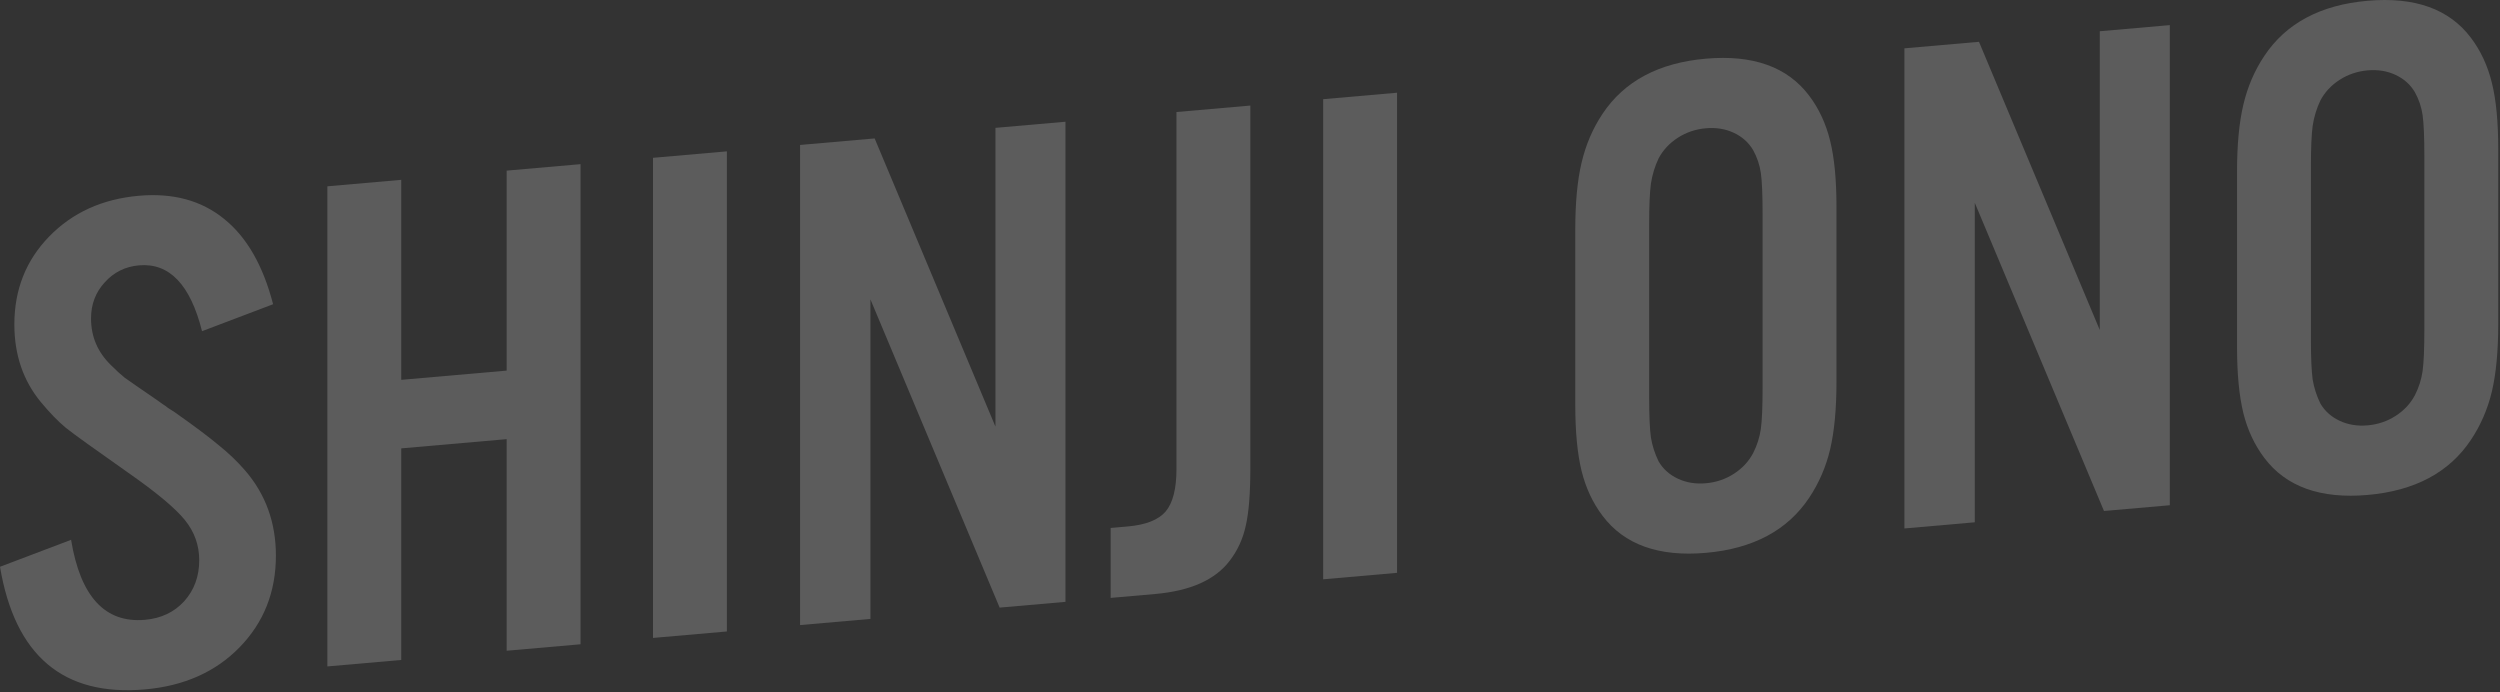
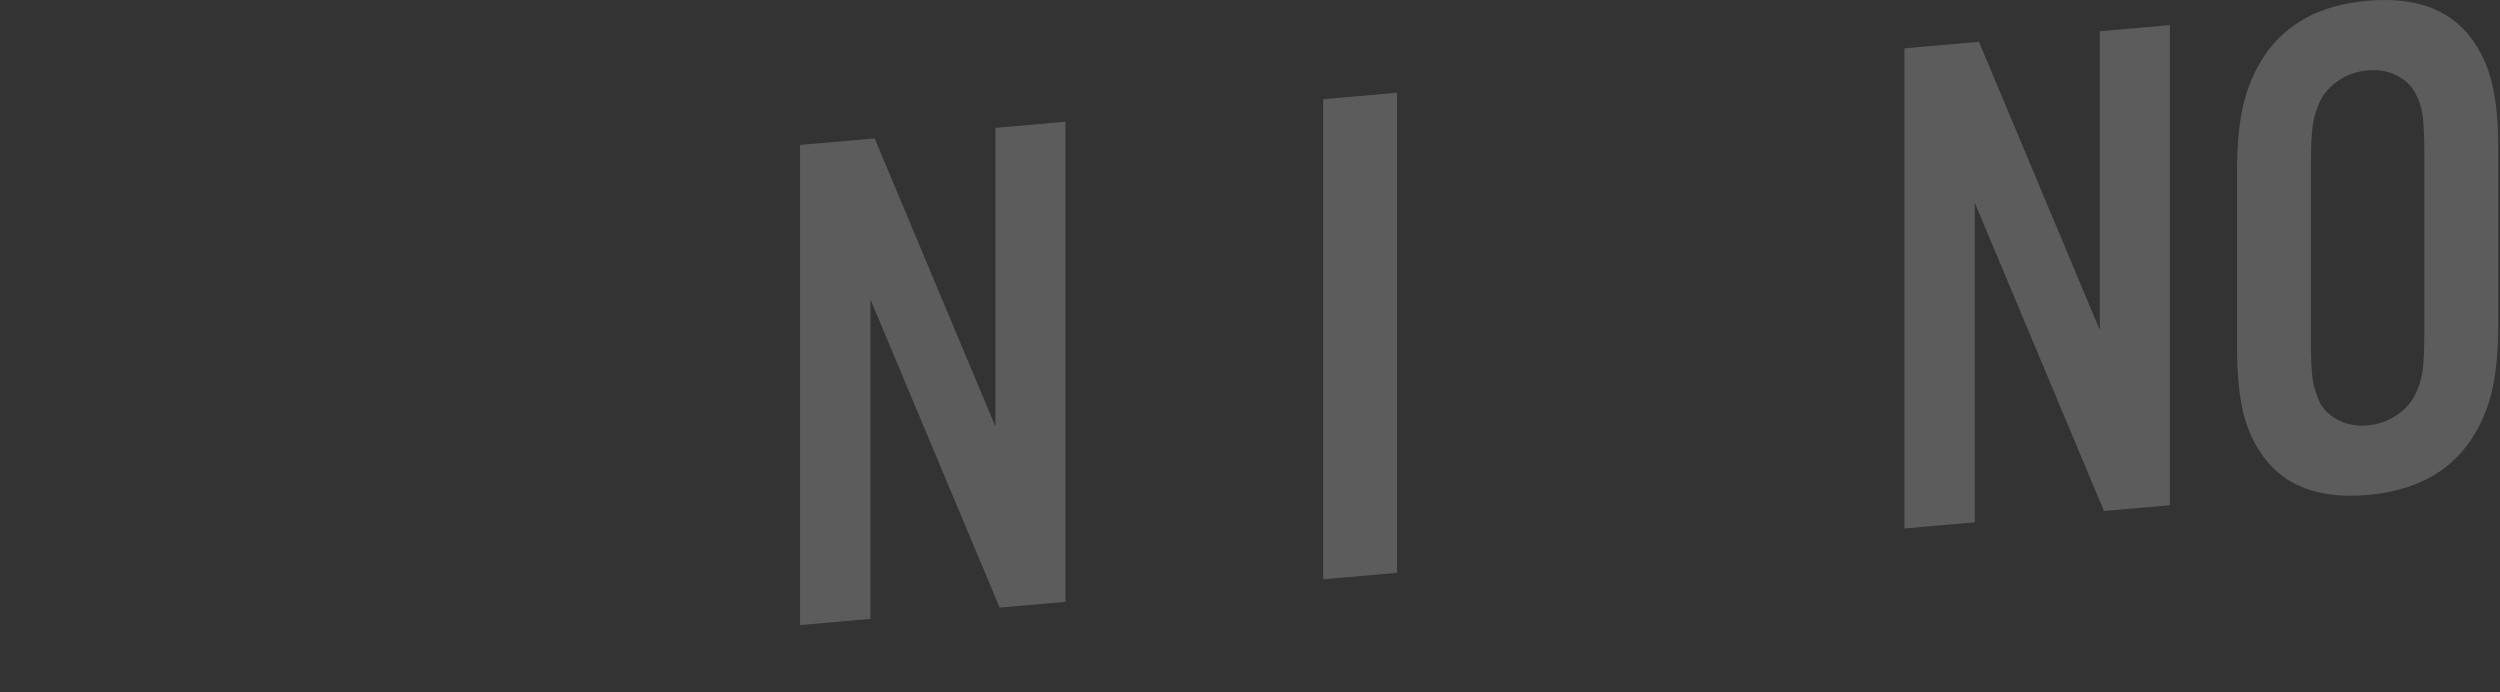
<svg xmlns="http://www.w3.org/2000/svg" width="903" height="250" viewBox="0 0 903 250" fill="none">
  <rect x="0" y="0" width="903" height="250" fill="#333333" stroke="none" />
-   <path d="M98.647 109.887L72.973 119.623C68.757 102.811 61.169 94.885 50.209 95.844C45.234 96.279 41.103 98.333 37.815 102.006C34.526 105.594 32.882 109.928 32.882 115.006C32.882 121.607 35.285 127.237 40.091 131.895C42.03 133.841 43.674 135.348 45.023 136.414C46.372 137.397 50.335 140.139 56.911 144.642C57.67 145.168 58.303 145.62 58.809 145.999C59.314 146.294 59.947 146.746 60.706 147.357C61.549 147.876 62.308 148.359 62.982 148.808C70.149 153.852 75.46 157.83 78.917 160.744C82.459 163.566 85.662 166.628 88.529 169.932C95.949 178.509 99.658 188.763 99.658 200.697C99.658 213.815 95.274 224.863 86.505 233.84C77.821 242.725 66.439 247.783 52.359 249.015C22.849 251.597 5.396 236.831 0 204.719L25.673 194.982C29.046 215.508 37.941 225.139 52.359 223.878C58.176 223.369 62.898 221.136 66.523 217.18C70.149 213.139 71.961 208.198 71.961 202.358C71.961 196.942 70.233 192.099 66.776 187.832C63.319 183.564 56.532 177.894 46.414 170.824C34.189 162.245 26.643 156.812 23.776 154.523C20.994 152.228 18.001 149.146 14.797 145.28C8.389 137.546 5.185 128.178 5.185 117.175C5.185 104.649 9.359 94.085 17.706 85.484C26.137 76.791 36.971 71.865 50.209 70.707C62.518 69.63 72.762 72.415 80.941 79.063C89.119 85.626 95.021 95.901 98.647 109.887Z" fill="white" fill-opacity="0.2" />
-   <path d="M183.002 158.62L144.935 161.951V238.376L118.249 240.711V67.293L144.935 64.959V137.195L183.002 133.864V61.628L209.687 59.293V232.711L183.002 235.046V158.62Z" fill="white" fill-opacity="0.2" />
-   <path d="M262.552 54.668V228.086L235.867 230.421V57.003L262.552 54.668Z" fill="white" fill-opacity="0.2" />
  <path d="M384.848 43.969V217.387L361.072 219.467L314.405 108.149V223.55L288.984 225.774V52.356L315.922 49.999L359.554 154.092V46.182L384.848 43.969Z" fill="white" fill-opacity="0.2" />
-   <path d="M424.939 40.461L451.624 38.127V169.142C451.624 178.198 451.076 185.102 449.98 189.852C448.969 194.596 447.029 198.828 444.163 202.549C438.935 209.439 429.956 213.44 417.225 214.554L401.163 215.959V190.696L407.36 190.154C413.852 189.586 418.405 187.791 421.019 184.769C423.632 181.663 424.939 176.555 424.939 169.446V40.461Z" fill="white" fill-opacity="0.2" />
  <path d="M504.615 33.49V206.908L477.93 209.243V35.825L504.615 33.49Z" fill="white" fill-opacity="0.2" />
-   <path d="M663.335 74.702V137.925C663.335 147.658 662.576 155.764 661.059 162.245C659.541 168.641 657.012 174.49 653.471 179.793C645.629 191.567 633.193 198.198 616.162 199.688C599.131 201.178 586.694 196.723 578.853 186.322C575.312 181.638 572.783 176.231 571.265 170.101C569.747 163.886 568.989 155.912 568.989 146.179V82.956C568.989 73.223 569.747 65.159 571.265 58.763C572.783 52.282 575.312 46.391 578.853 41.087C586.694 29.314 599.131 22.682 616.162 21.192C633.193 19.702 645.629 24.158 653.471 34.559C657.012 39.243 659.541 44.692 661.059 50.907C662.576 57.037 663.335 64.969 663.335 74.702ZM595.674 81.129V143.336C595.674 150.023 595.885 154.913 596.306 158.008C596.812 161.01 597.74 163.891 599.089 166.651C600.691 169.388 603.009 171.471 606.044 172.898C609.08 174.325 612.452 174.876 616.162 174.552C619.872 174.227 623.244 173.086 626.28 171.127C629.315 169.169 631.634 166.681 633.235 163.663C634.669 160.83 635.596 157.913 636.018 154.914C636.439 151.915 636.65 146.861 636.65 139.751V77.544C636.65 70.435 636.439 65.418 636.018 62.492C635.596 59.567 634.669 56.813 633.235 54.23C631.634 51.492 629.315 49.41 626.28 47.983C623.244 46.556 619.872 46.005 616.162 46.329C612.452 46.654 609.08 47.795 606.044 49.753C603.009 51.712 600.691 54.2 599.089 57.217C597.74 60.044 596.812 63.087 596.306 66.347C595.885 69.516 595.674 74.443 595.674 81.129Z" fill="white" fill-opacity="0.2" />
  <path d="M783.735 9.071V182.489L759.958 184.569L713.291 73.251V188.652L687.87 190.876V17.458L714.809 15.101L758.441 119.194V11.284L783.735 9.071Z" fill="white" fill-opacity="0.2" />
  <path d="M902.364 53.79V117.012C902.364 126.745 901.605 134.852 900.087 141.333C898.57 147.728 896.04 153.578 892.499 158.881C884.658 170.654 872.222 177.286 855.19 178.776C838.159 180.266 825.723 175.811 817.882 165.409C814.341 160.726 811.811 155.319 810.294 149.189C808.776 142.974 808.017 135 808.017 125.267V62.044C808.017 52.311 808.776 44.246 810.294 37.851C811.811 31.37 814.341 25.478 817.882 20.175C825.723 8.402 838.159 1.77 855.19 0.28C872.222 -1.21 884.658 3.246 892.499 13.647C896.04 18.331 898.57 23.78 900.087 29.995C901.605 36.125 902.364 44.057 902.364 53.79ZM834.702 60.217V122.424C834.702 129.11 834.913 134.001 835.335 137.095C835.84 140.098 836.768 142.979 838.117 145.739C839.719 148.476 842.037 150.558 845.073 151.986C848.108 153.413 851.481 153.964 855.19 153.639C858.9 153.315 862.273 152.173 865.308 150.215C868.343 148.257 870.662 145.769 872.264 142.751C873.697 139.917 874.625 137.001 875.046 134.002C875.468 131.003 875.679 125.949 875.679 118.839V56.632C875.679 49.523 875.468 44.505 875.046 41.58C874.625 38.655 873.697 35.901 872.264 33.318C870.662 30.58 868.343 28.498 865.308 27.071C862.273 25.643 858.9 25.092 855.19 25.417C851.481 25.741 848.108 26.883 845.073 28.841C842.037 30.799 839.719 33.287 838.117 36.305C836.768 39.131 835.84 42.175 835.335 45.435C834.913 48.604 834.702 53.531 834.702 60.217Z" fill="white" fill-opacity="0.2" />
</svg>